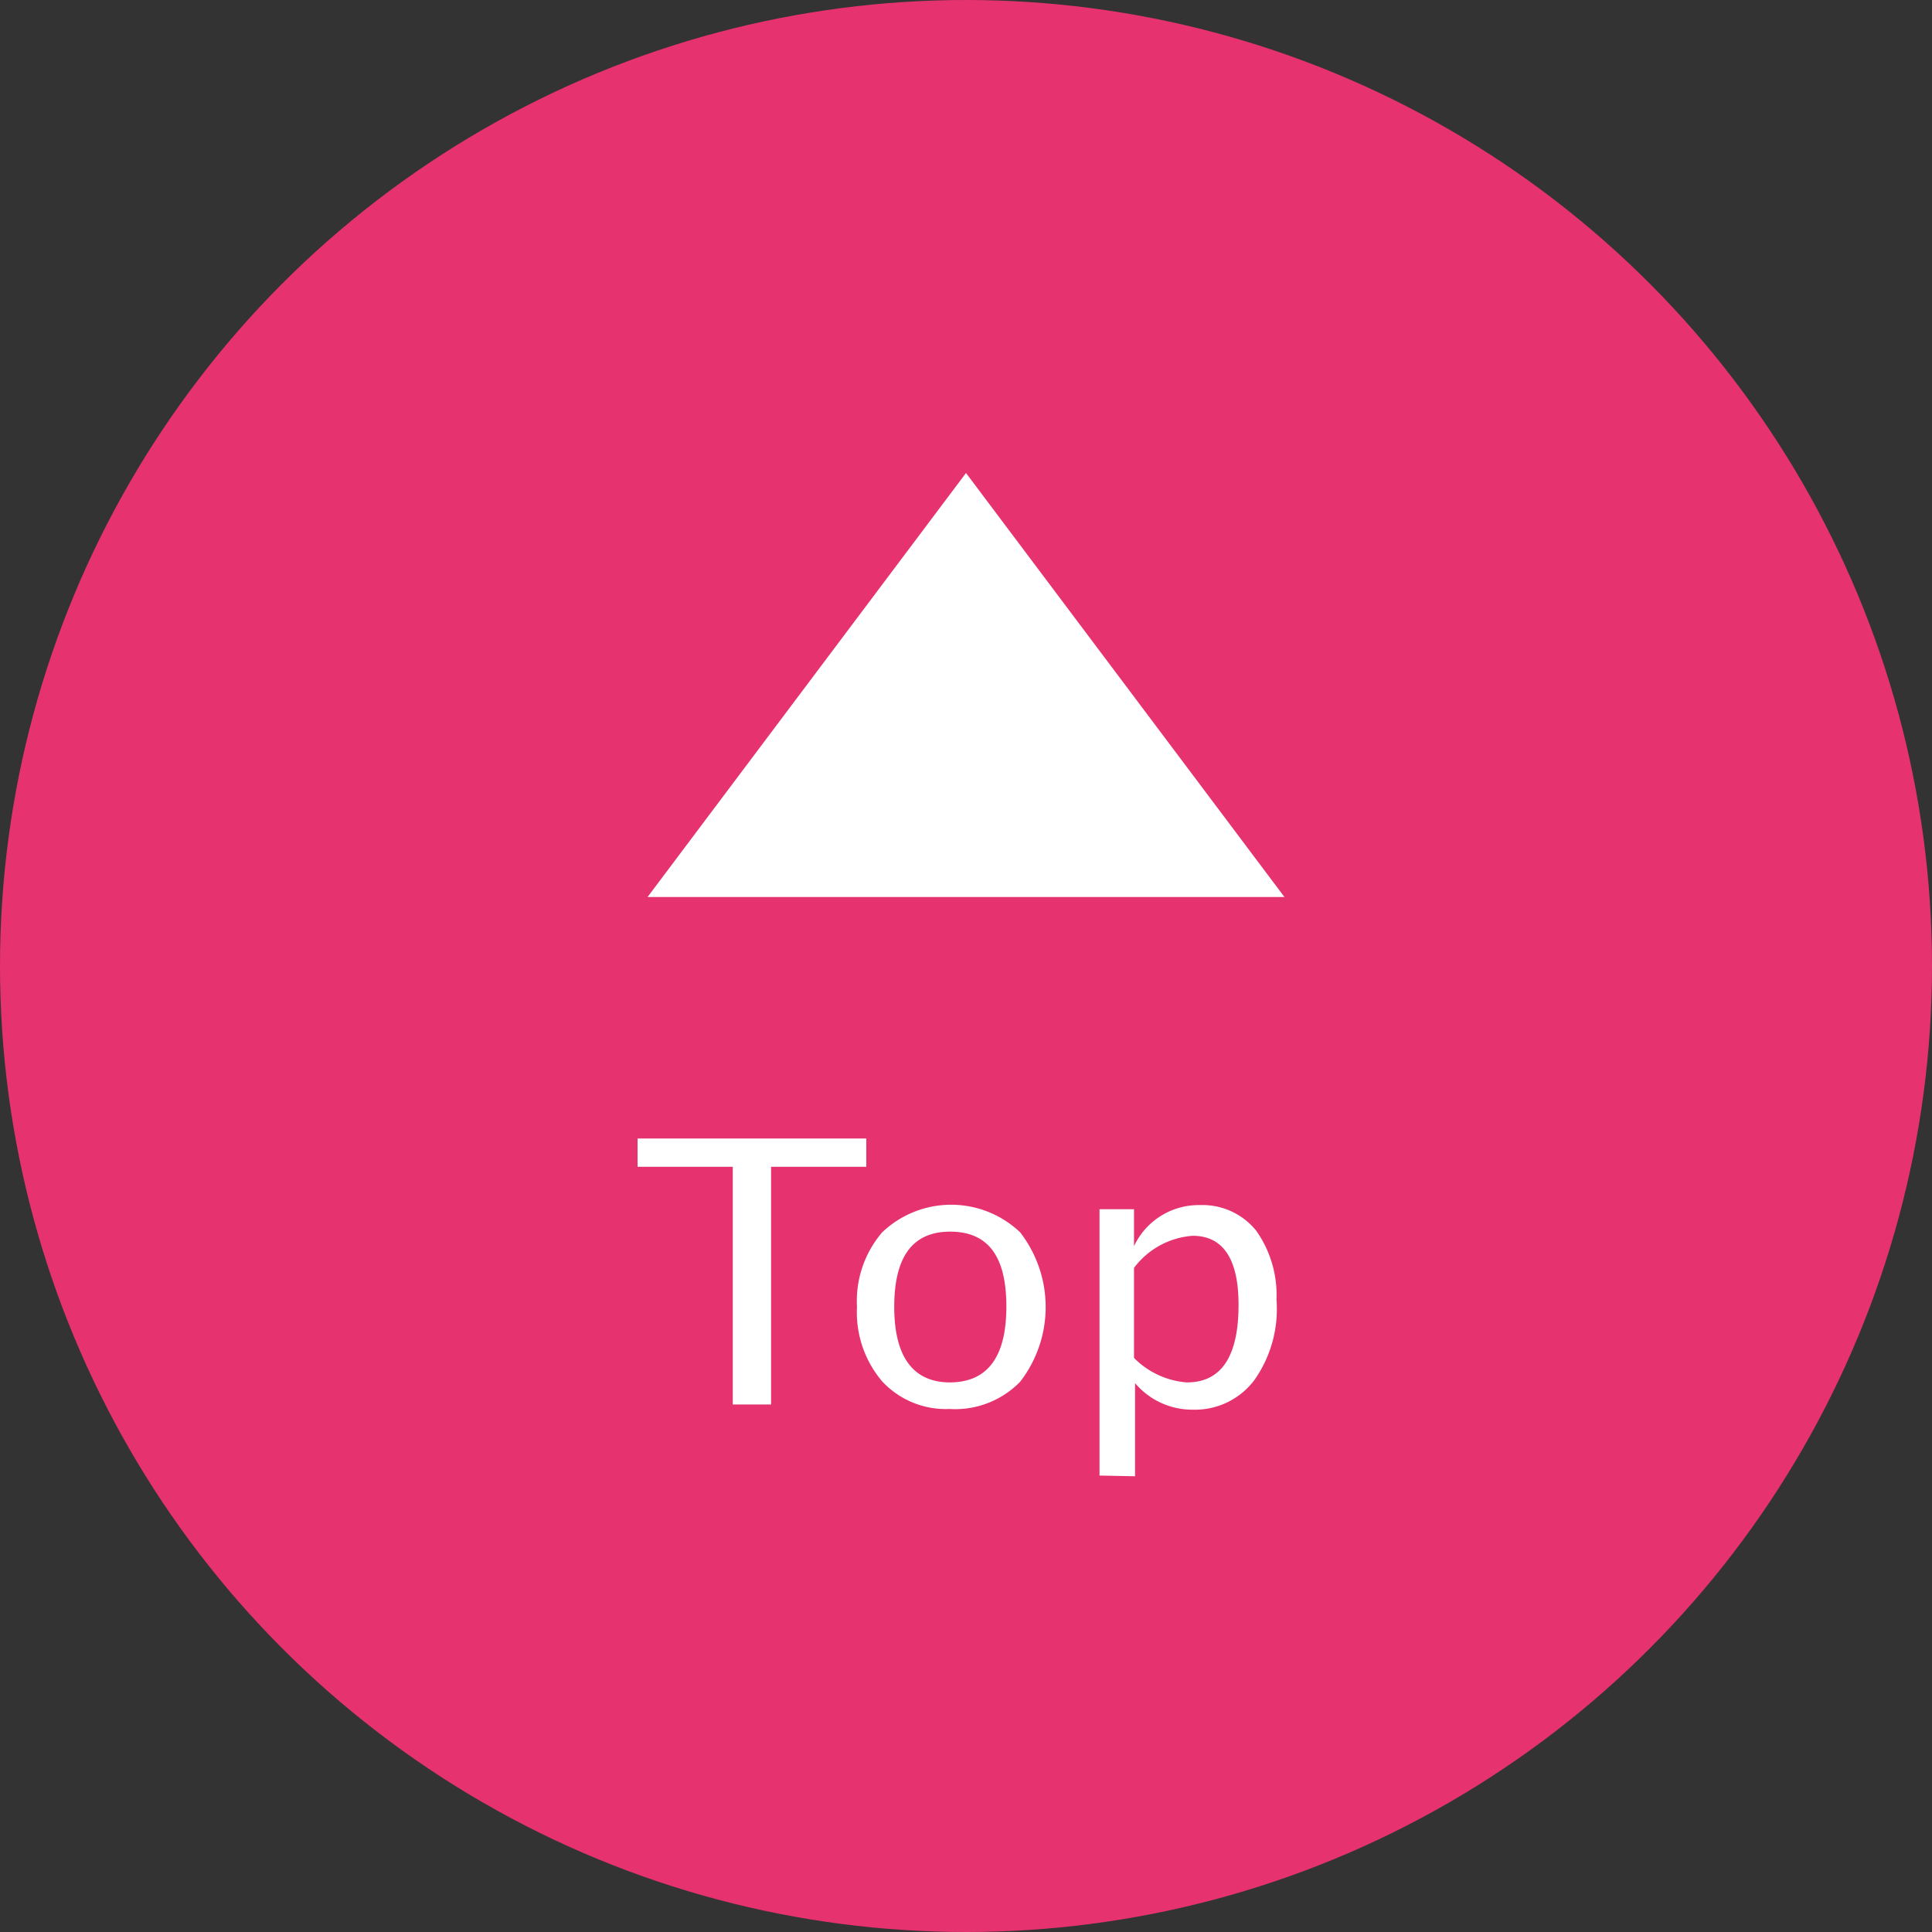
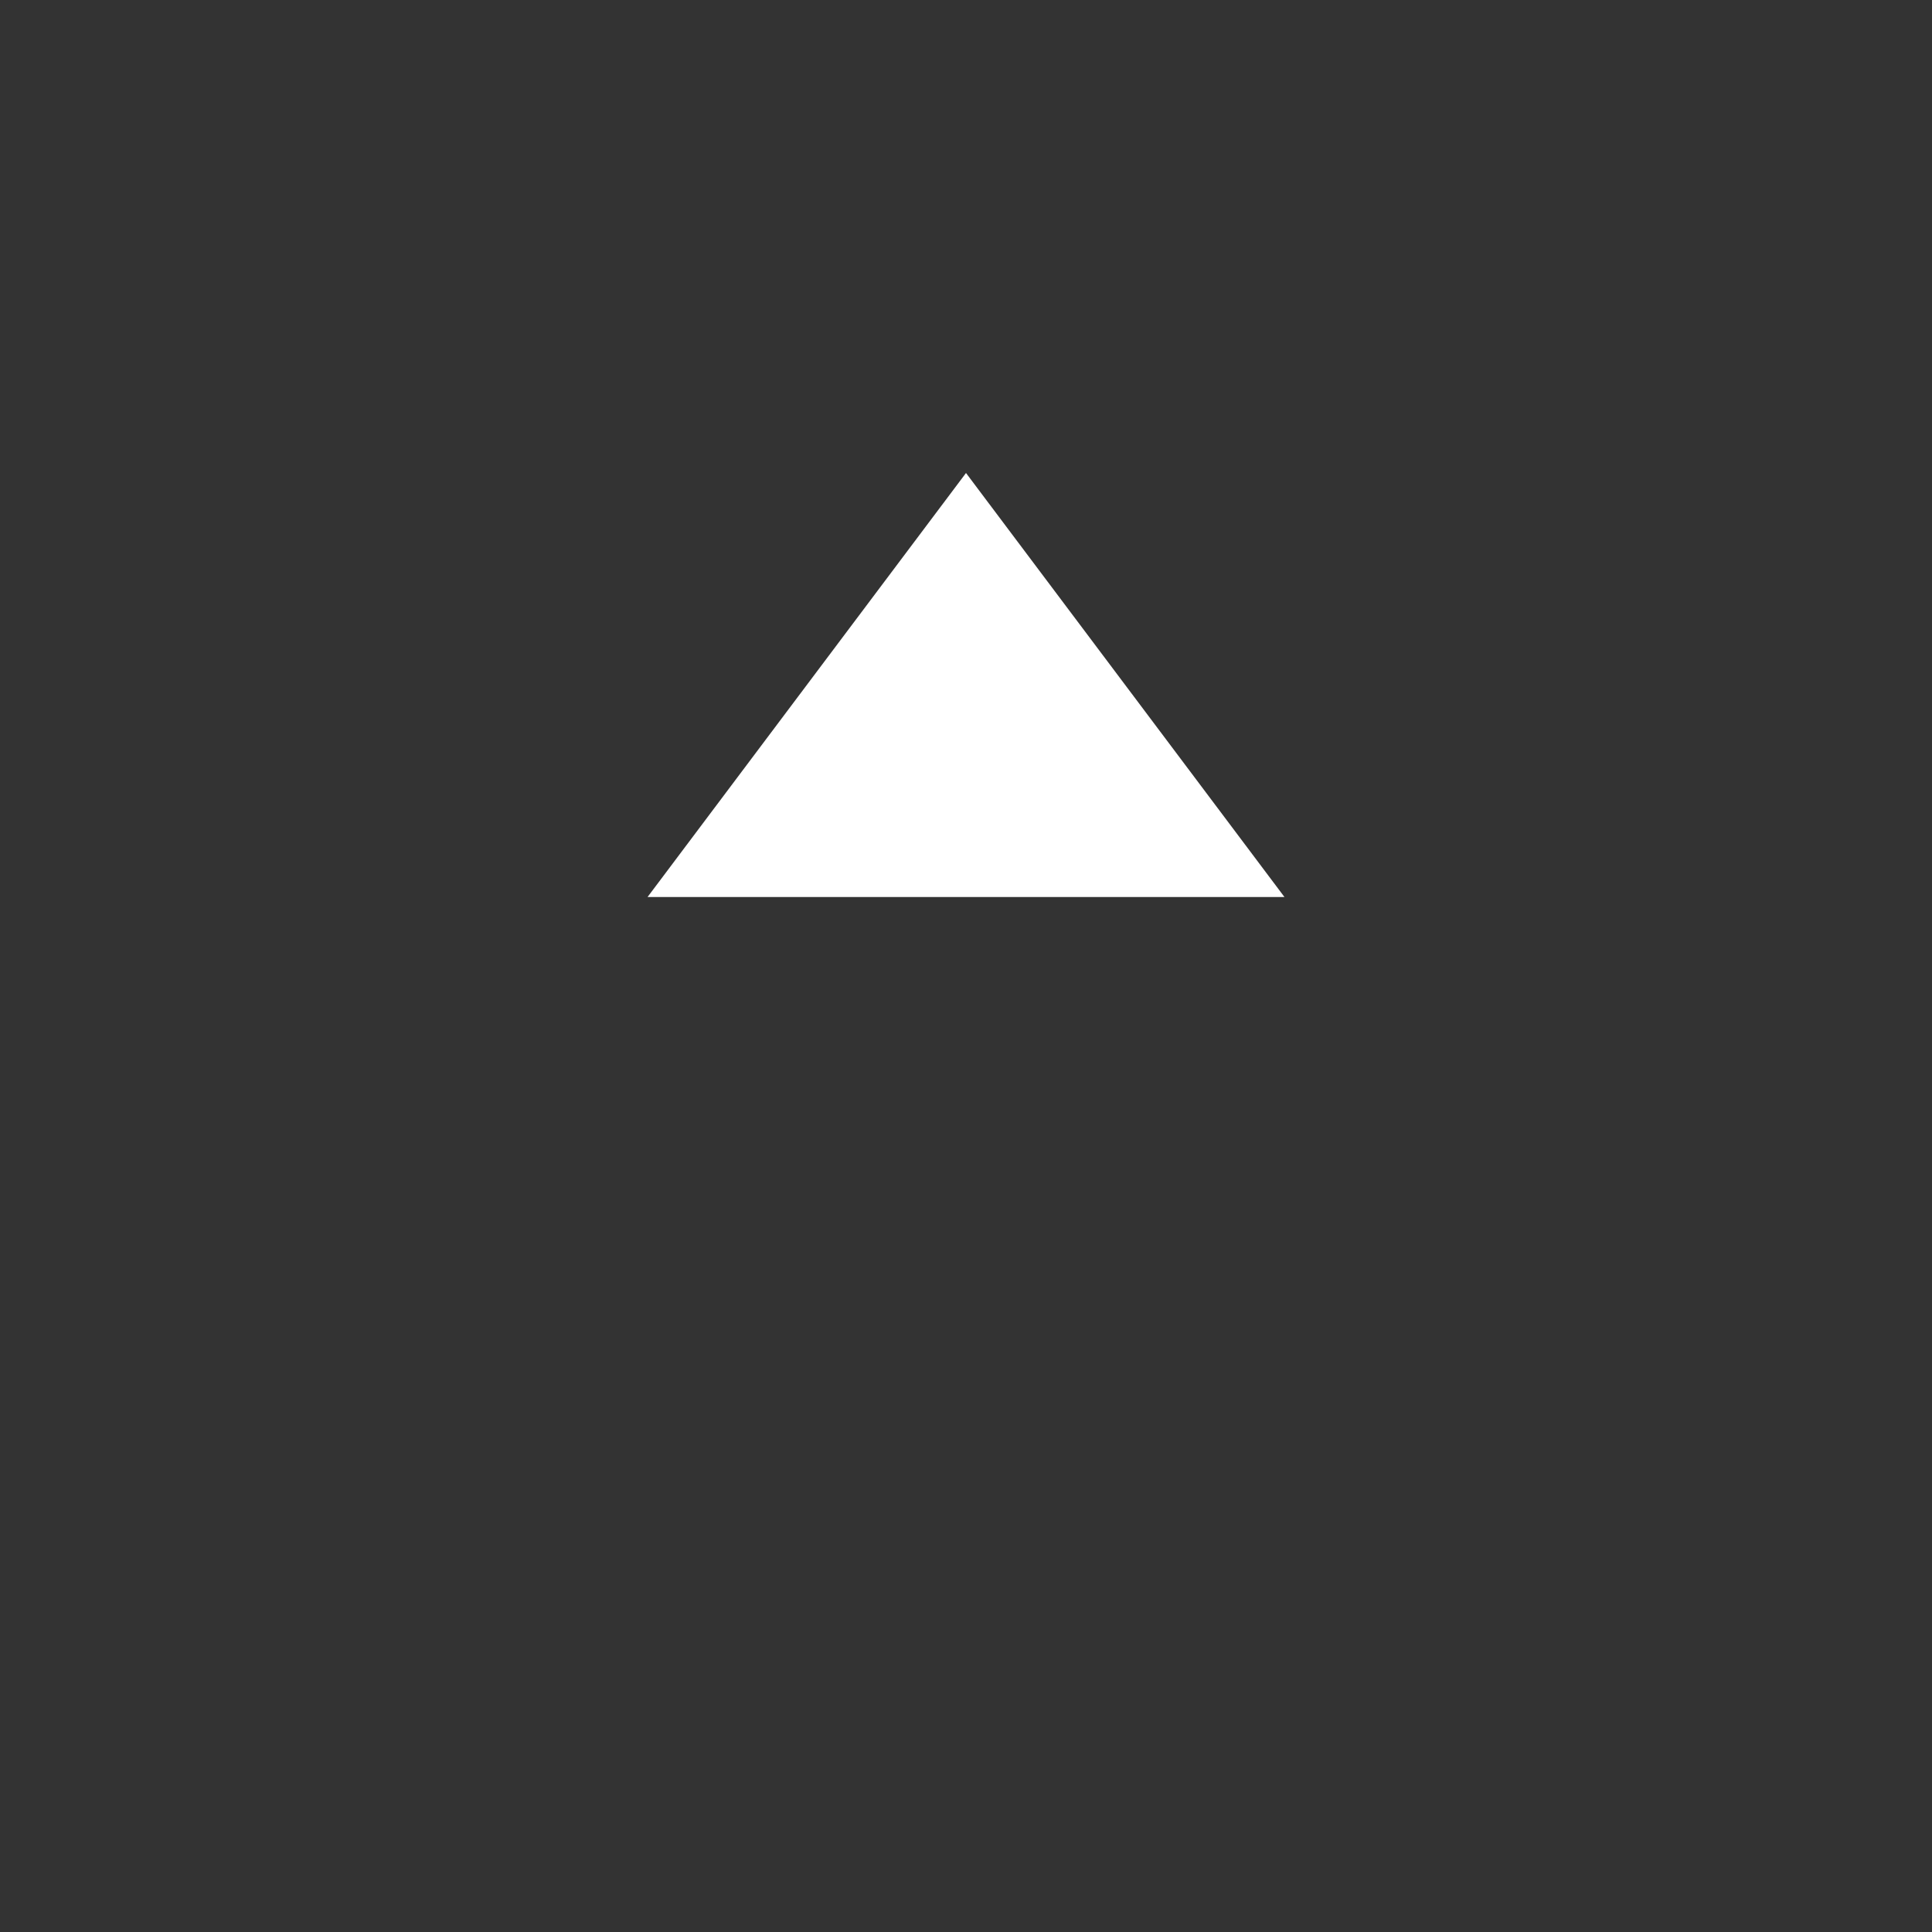
<svg xmlns="http://www.w3.org/2000/svg" id="レイヤー_1" data-name="レイヤー 1" width="56" height="56" viewBox="0 0 56 56">
  <rect x="0" y="0" width="56" height="56" fill="#333333" stroke="none" />
  <defs>
    <style>.cls-1{fill:#e6326e;}.cls-2{fill:#fff;}</style>
  </defs>
  <title>btn_page_top</title>
-   <circle class="cls-1" cx="28" cy="28" r="28" />
-   <path class="cls-2" d="M21.24,40.71V33.82H18.48V33h6.63v.82H22.35v6.89Z" />
-   <path class="cls-2" d="M27.52,40.84a2.52,2.52,0,0,1-1.95-.8,3.09,3.09,0,0,1-.73-2.16,3.06,3.06,0,0,1,.73-2.16,2.9,2.9,0,0,1,4,0,3.54,3.54,0,0,1,0,4.33A2.63,2.63,0,0,1,27.52,40.84Zm0-.77c1.1,0,1.65-.73,1.65-2.2s-.54-2.17-1.63-2.17-1.62.73-1.62,2.18S26.47,40.07,27.54,40.07Z" />
-   <path class="cls-2" d="M31.87,42.77V35.05h1v1.07a2.07,2.07,0,0,1,1.91-1.19,2,2,0,0,1,1.63.74,3.23,3.23,0,0,1,.59,2A3.57,3.57,0,0,1,36.36,40a2.15,2.15,0,0,1-1.77.86,2.17,2.17,0,0,1-1.69-.77v2.7Zm1-3.41a2.41,2.41,0,0,0,1.53.71q1.5,0,1.5-2.25c0-1.33-.45-2-1.33-2a2.34,2.34,0,0,0-1.7.93Z" />
  <polygon class="cls-2" points="28 13.71 37.23 26 18.77 26 28 13.71" />
</svg>